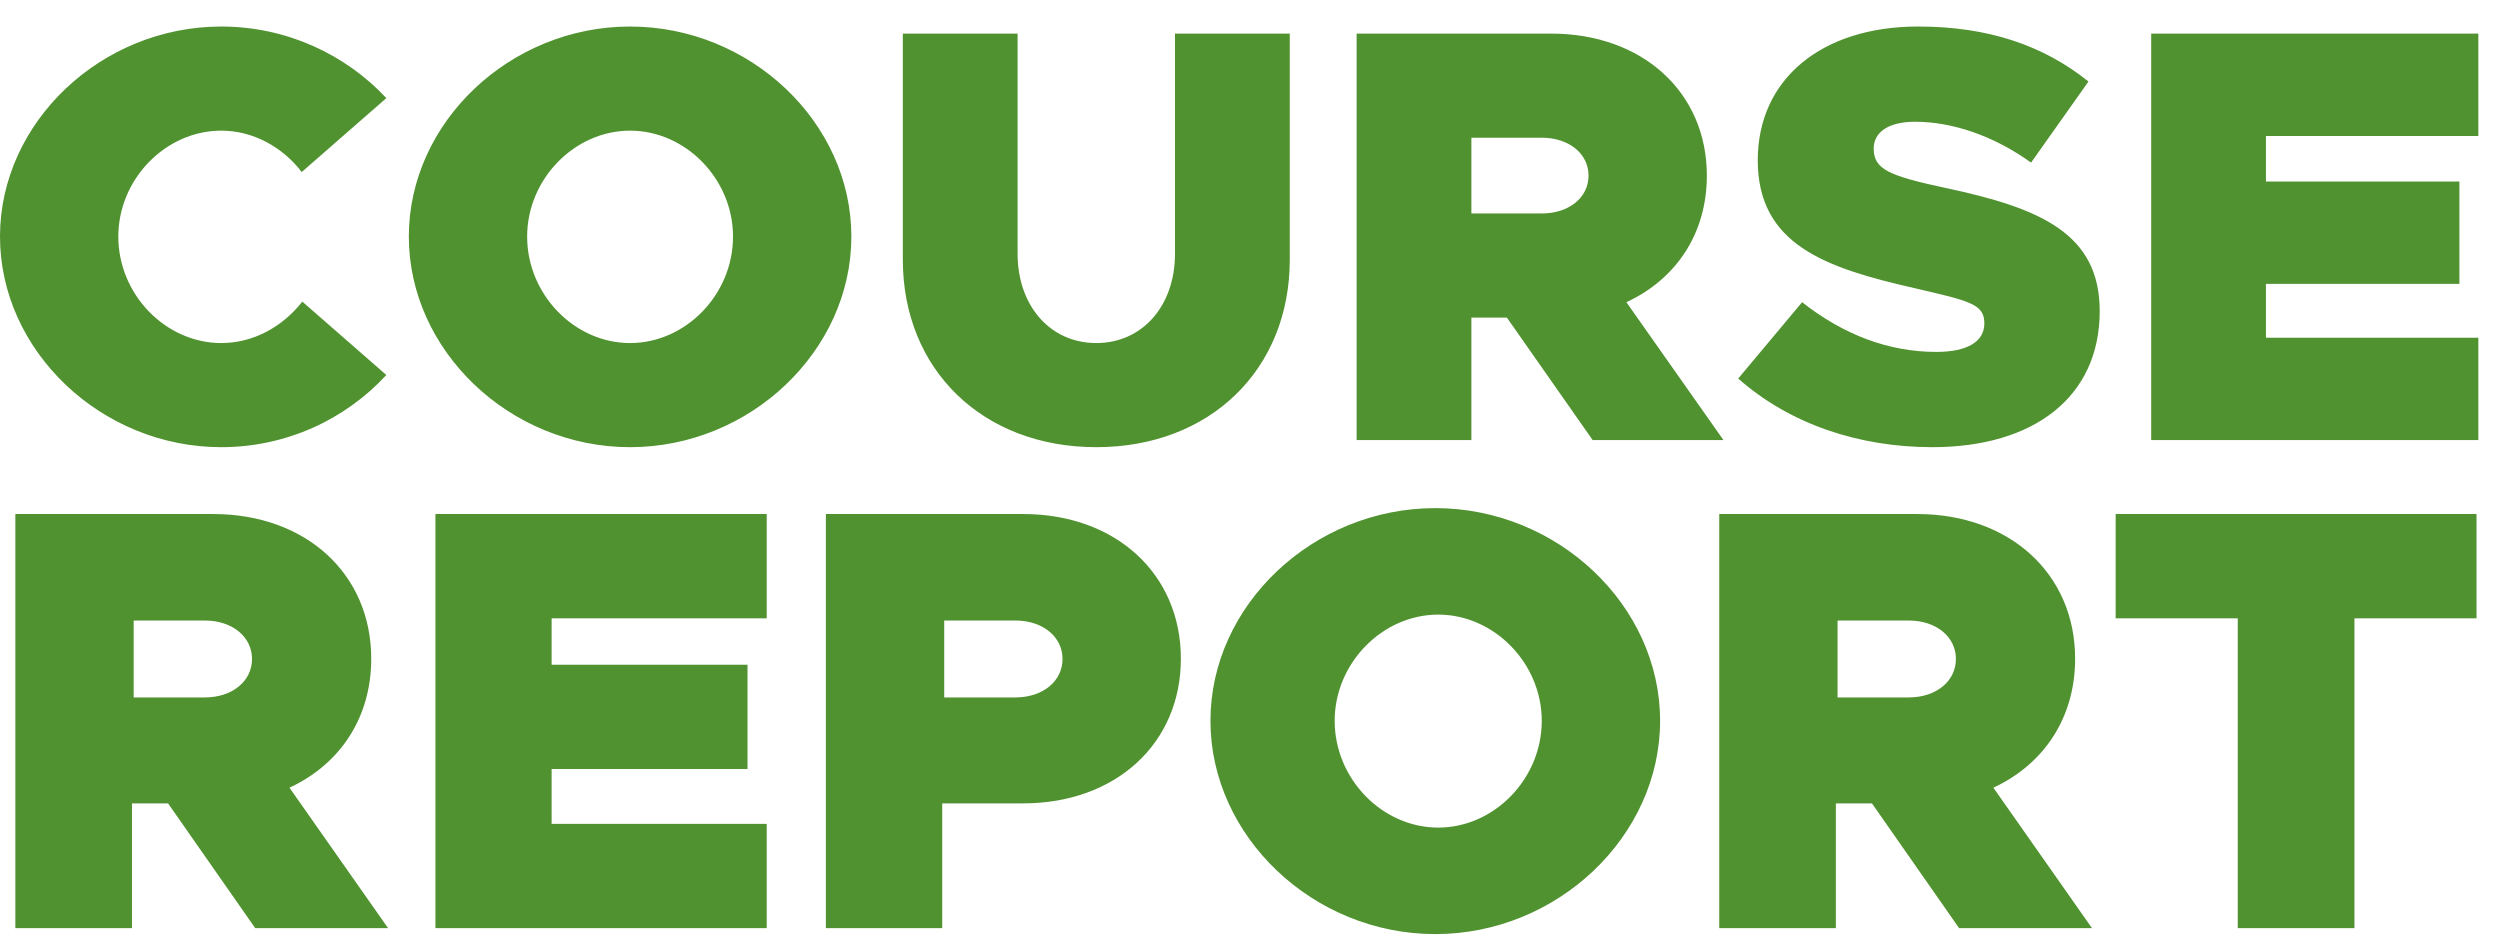
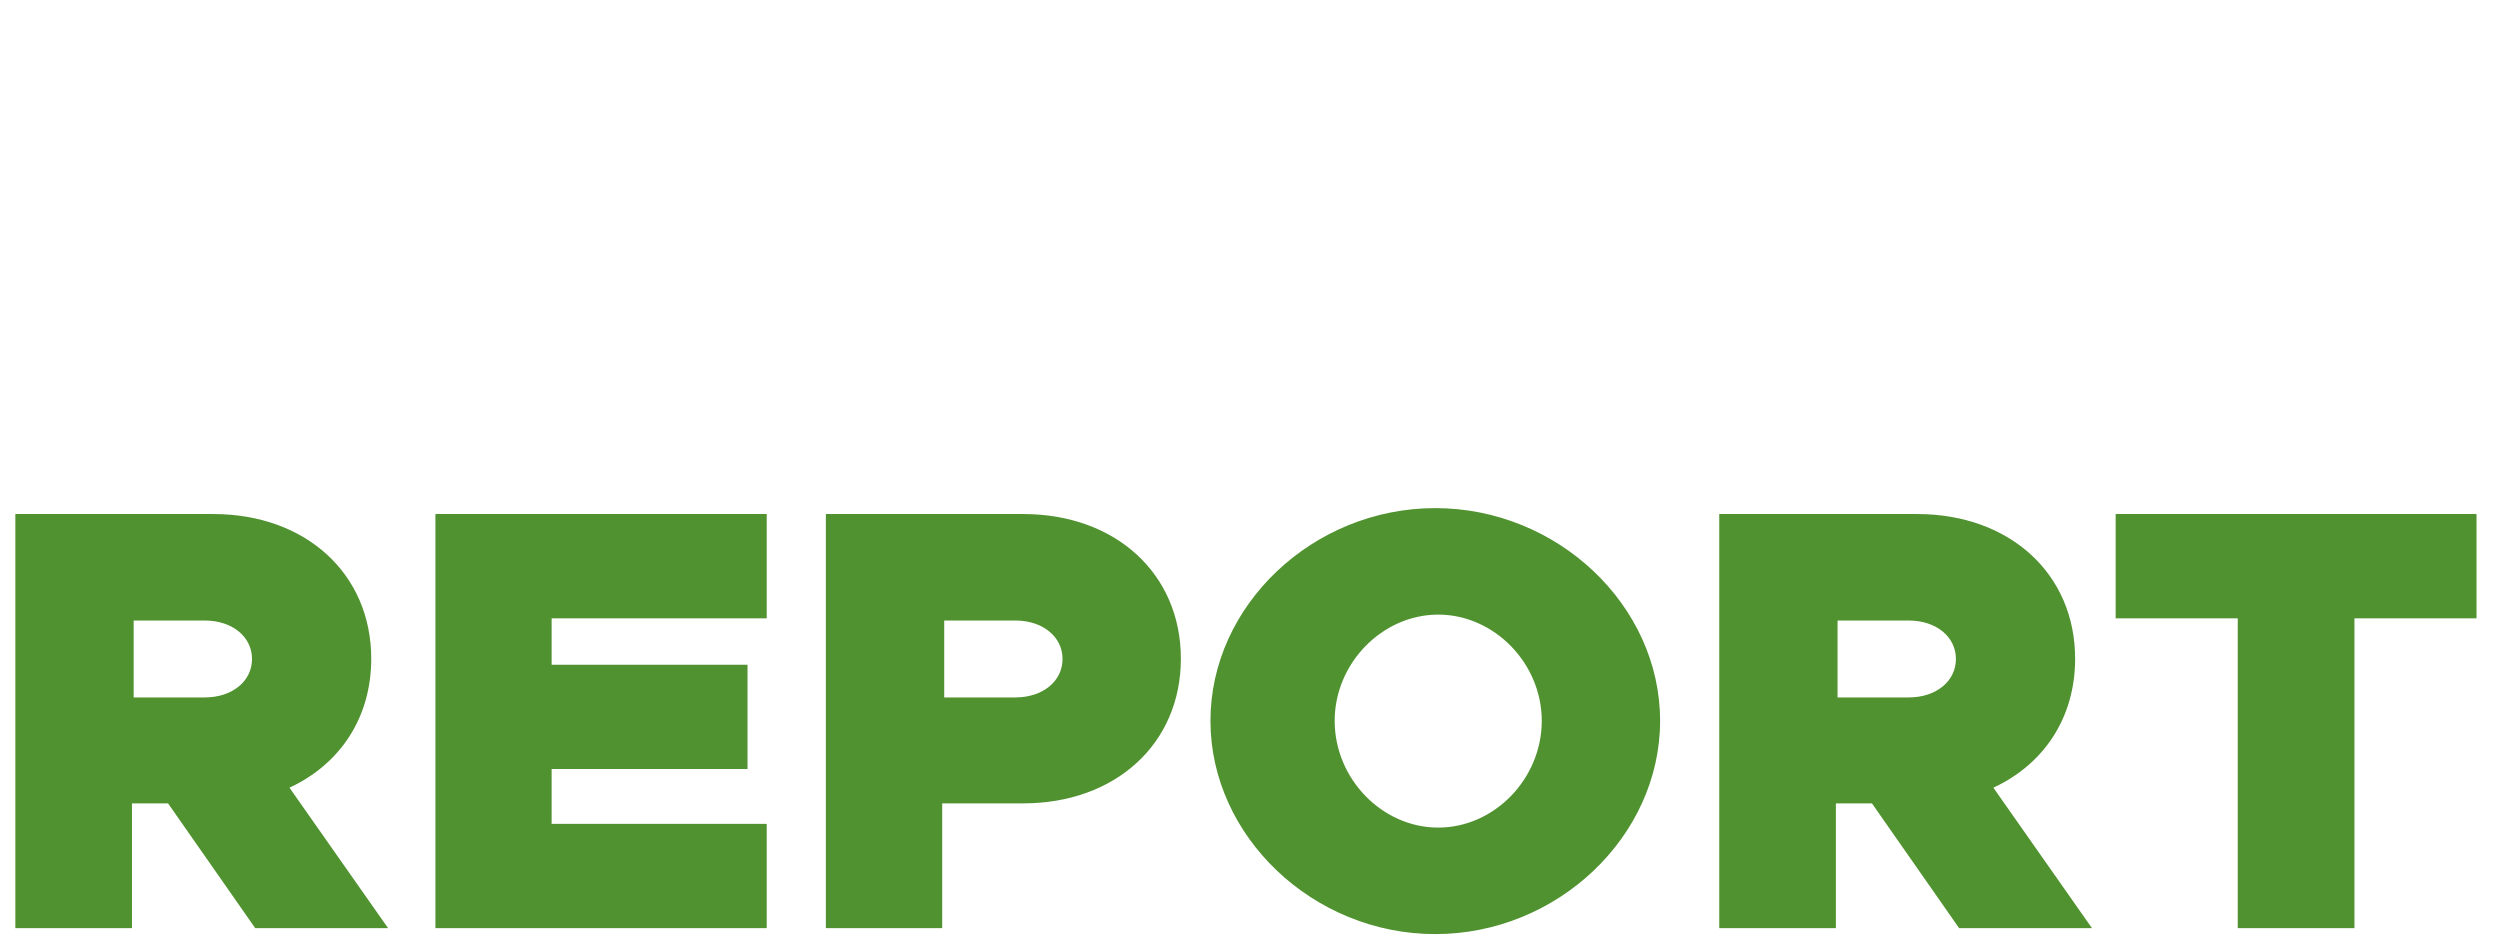
<svg xmlns="http://www.w3.org/2000/svg" width="77" height="29" viewBox="0 0 77 29" fill="none">
-   <path d="M6.815 13.773C8.82 13.773 10.642 12.916 11.899 11.55L9.312 9.29C8.71 10.055 7.817 10.566 6.815 10.566C5.102 10.566 3.644 9.071 3.644 7.286C3.644 5.518 5.102 4.024 6.815 4.024C7.799 4.024 8.71 4.534 9.293 5.299L11.899 3.022C10.642 1.673 8.82 0.817 6.815 0.817C3.116 0.817 0 3.769 0 7.286C0 10.803 3.116 13.773 6.815 13.773ZM19.407 13.773C23.106 13.773 26.222 10.803 26.222 7.286C26.222 3.769 23.106 0.817 19.407 0.817C15.708 0.817 12.592 3.769 12.592 7.286C12.592 10.803 15.708 13.773 19.407 13.773ZM19.407 10.566C17.694 10.566 16.236 9.071 16.236 7.286C16.236 5.518 17.694 4.024 19.407 4.024C21.12 4.024 22.577 5.518 22.577 7.286C22.577 9.071 21.12 10.566 19.407 10.566ZM33.766 13.773C37.265 13.773 39.725 11.386 39.725 7.996V1.035H36.19V7.814C36.19 9.418 35.187 10.566 33.766 10.566C32.345 10.566 31.342 9.418 31.342 7.814V1.035H27.807V7.996C27.807 11.386 30.267 13.773 33.766 13.773ZM45.319 13.554V9.782H46.412L49.054 13.554H53.082L50.093 9.308C51.624 8.598 52.571 7.194 52.571 5.409C52.571 2.839 50.585 1.035 47.779 1.035H41.784V13.554H45.319ZM47.487 6.575H45.319V4.242H47.487C48.326 4.242 48.927 4.734 48.927 5.409C48.927 6.083 48.326 6.575 47.487 6.575ZM59.514 13.773C62.648 13.773 64.671 12.224 64.671 9.582C64.671 7.194 62.849 6.411 59.933 5.791C58.148 5.409 57.71 5.208 57.71 4.57C57.71 4.097 58.129 3.75 58.986 3.75C60.115 3.75 61.391 4.17 62.557 5.008L64.325 2.511C62.94 1.4 61.245 0.817 59.077 0.817C56.107 0.817 54.139 2.438 54.139 4.935C54.139 7.541 56.234 8.251 58.949 8.871C60.68 9.272 61.118 9.363 61.118 9.964C61.118 10.511 60.608 10.839 59.642 10.839C58.166 10.839 56.781 10.31 55.505 9.308L53.537 11.659C55.123 13.062 57.255 13.773 59.514 13.773ZM76.333 13.554V10.402H69.791V8.743H75.75V5.591H69.791V4.188H76.333V1.035H66.257V13.554H76.333Z" fill="#50922F" />
  <path d="M4.065 28.587V24.744H5.176L7.861 28.587H11.953L8.916 24.261C10.472 23.537 11.434 22.108 11.434 20.288C11.434 17.67 9.416 15.832 6.565 15.832H0.473V28.587H4.065ZM6.308 21.481H4.117V19.112H6.308C7.154 19.112 7.762 19.612 7.762 20.296C7.762 20.981 7.154 21.481 6.308 21.481ZM23.615 28.587V25.375H16.99V23.686H23.024V20.474H16.99V19.044H23.615V15.832H13.411V28.587H23.615ZM29.02 28.587V24.744H31.513C34.358 24.744 36.371 22.906 36.371 20.288C36.371 17.67 34.358 15.832 31.513 15.832H25.437V28.587H29.02ZM31.272 21.481H29.082V19.112H31.272C32.119 19.112 32.726 19.612 32.726 20.296C32.726 20.981 32.119 21.481 31.272 21.481ZM44.206 28.77C47.965 28.77 51.131 25.762 51.131 22.201C51.131 18.639 47.965 15.65 44.206 15.65C40.448 15.65 37.282 18.639 37.282 22.201C37.282 25.762 40.448 28.77 44.206 28.77ZM44.297 25.49C42.575 25.49 41.108 23.991 41.108 22.201C41.108 20.428 42.575 18.93 44.297 18.93C46.02 18.93 47.486 20.428 47.486 22.201C47.486 23.991 46.02 25.49 44.297 25.49ZM56.545 28.587V24.744H57.656L60.341 28.587H64.433L61.396 24.261C62.952 23.537 63.914 22.108 63.914 20.288C63.914 17.67 61.896 15.832 59.045 15.832H52.953V28.587H56.545ZM58.788 21.481H56.597V19.112H58.788C59.635 19.112 60.242 19.612 60.242 20.296C60.242 20.981 59.635 21.481 58.788 21.481ZM72.517 28.587V19.044H76.277V15.832H65.162V19.044H68.923V28.587H72.517Z" fill="#50922F" />
</svg>